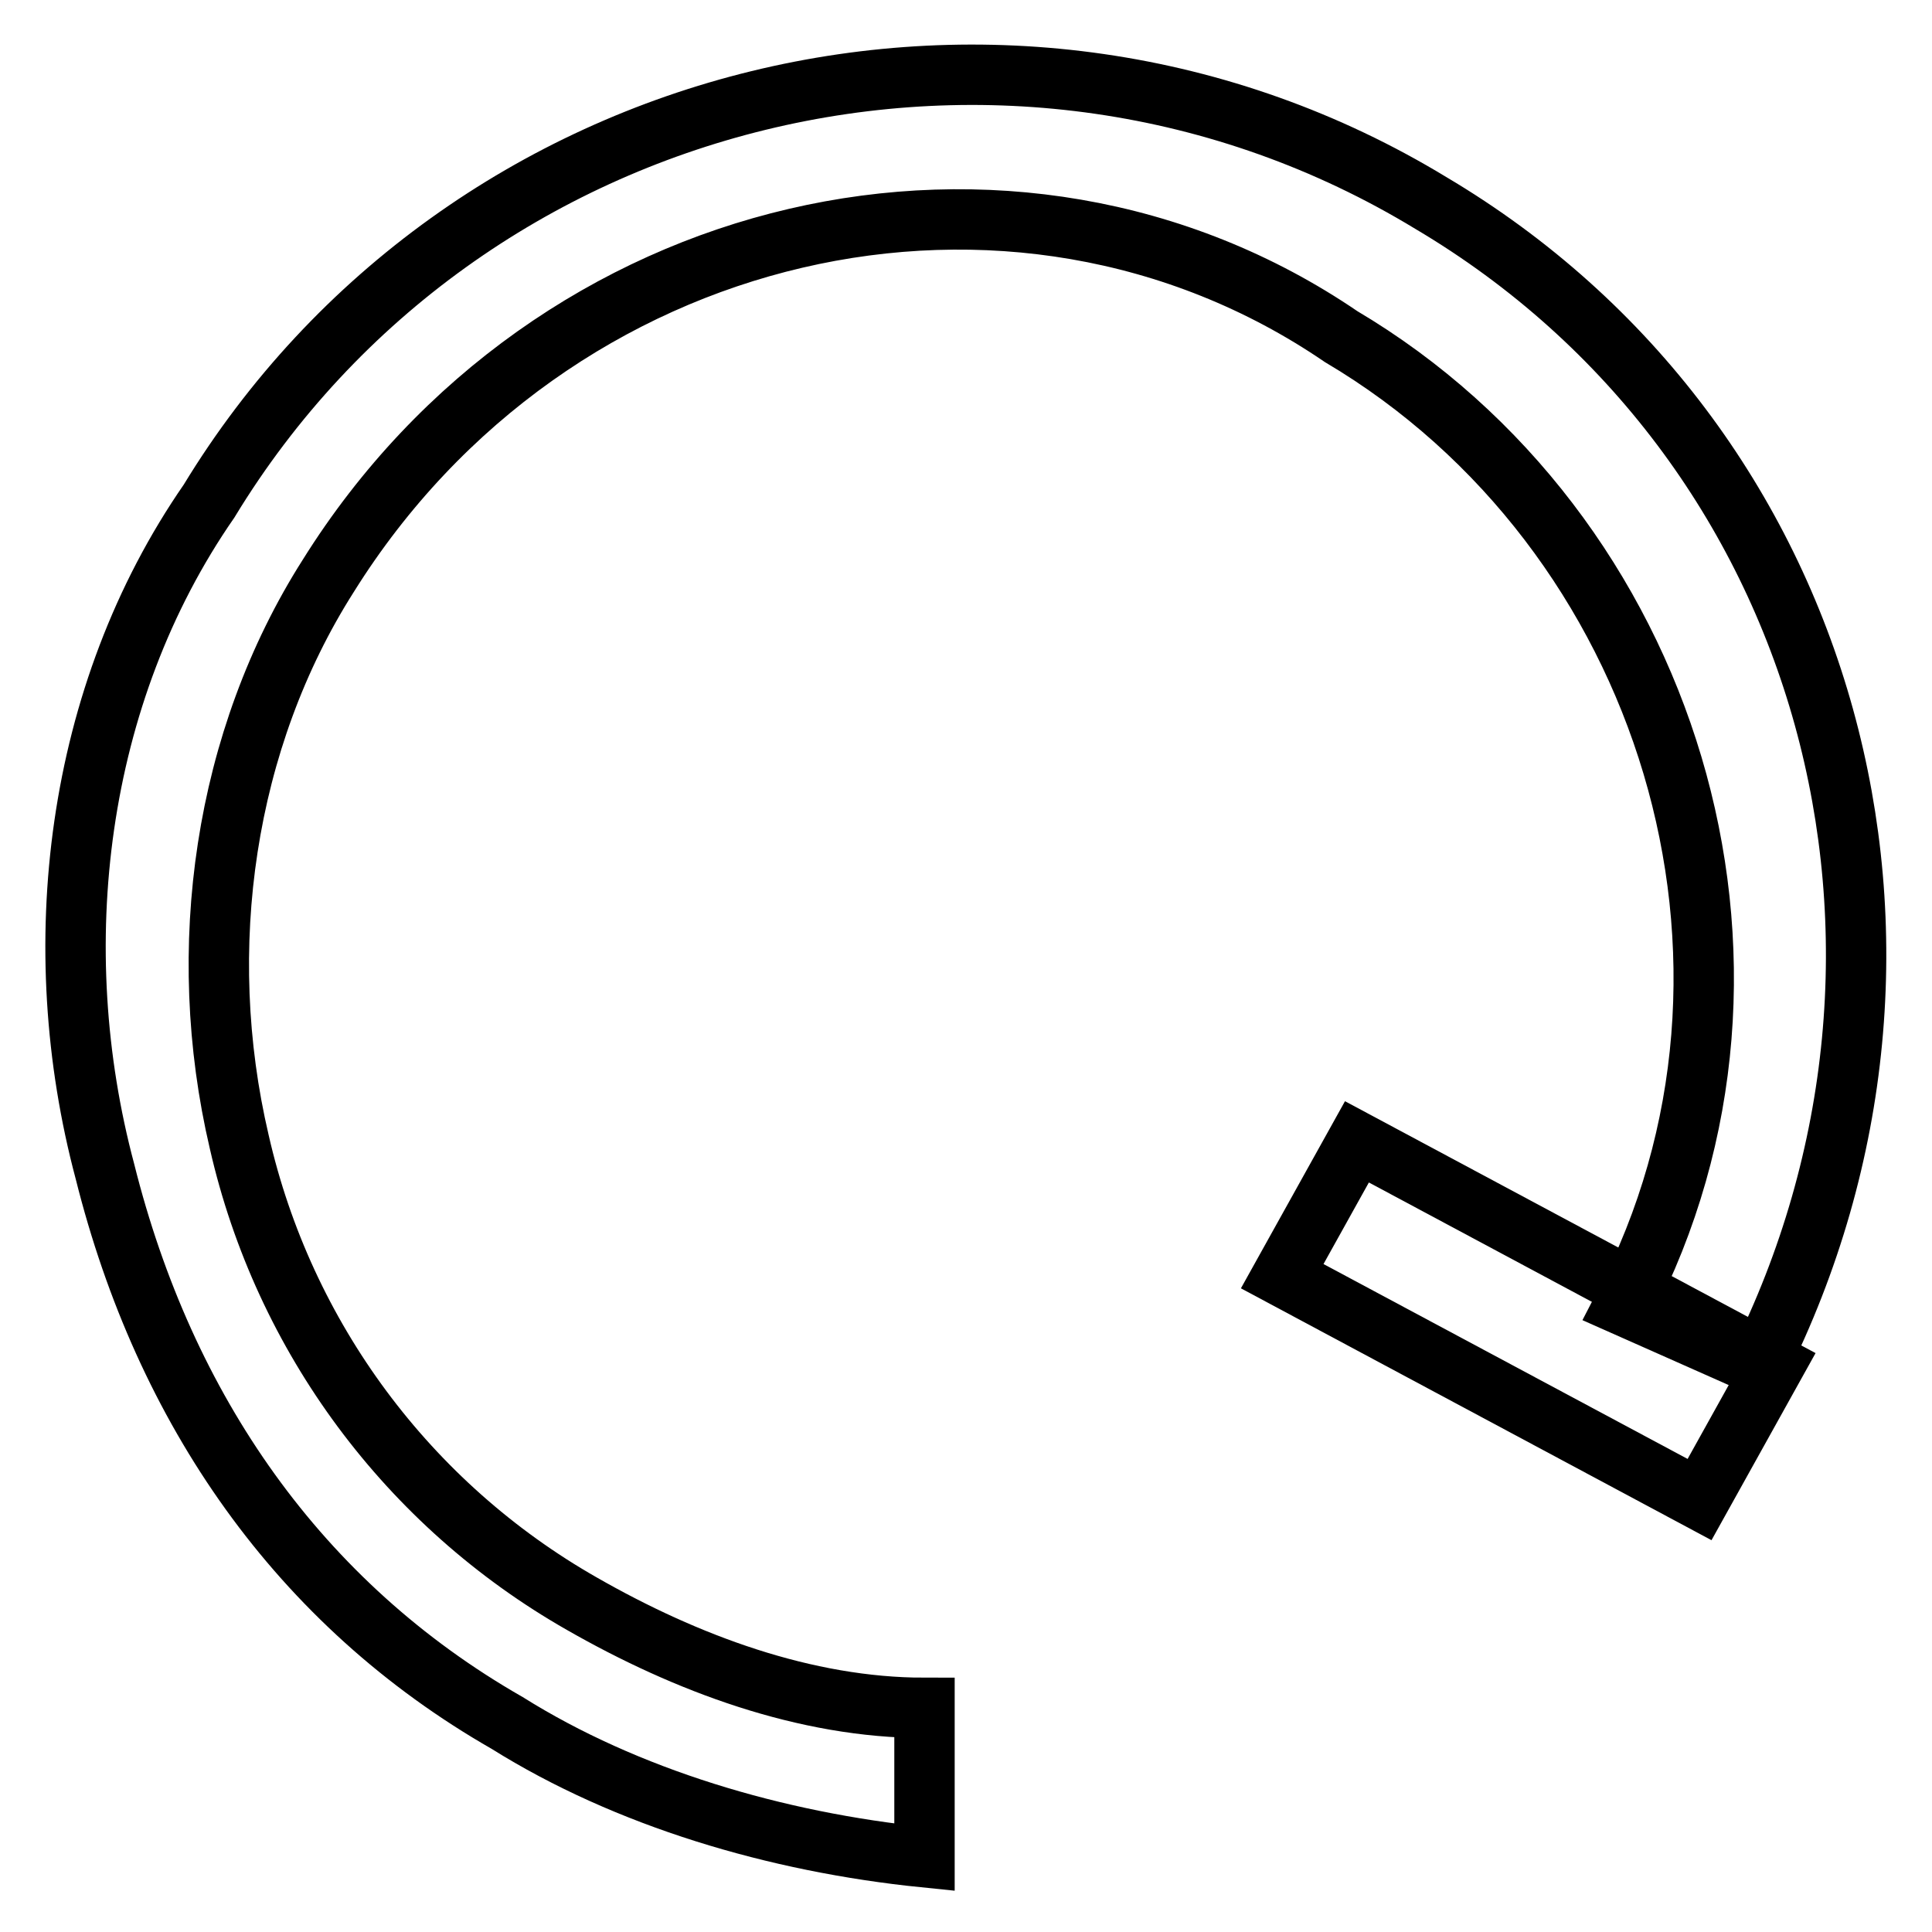
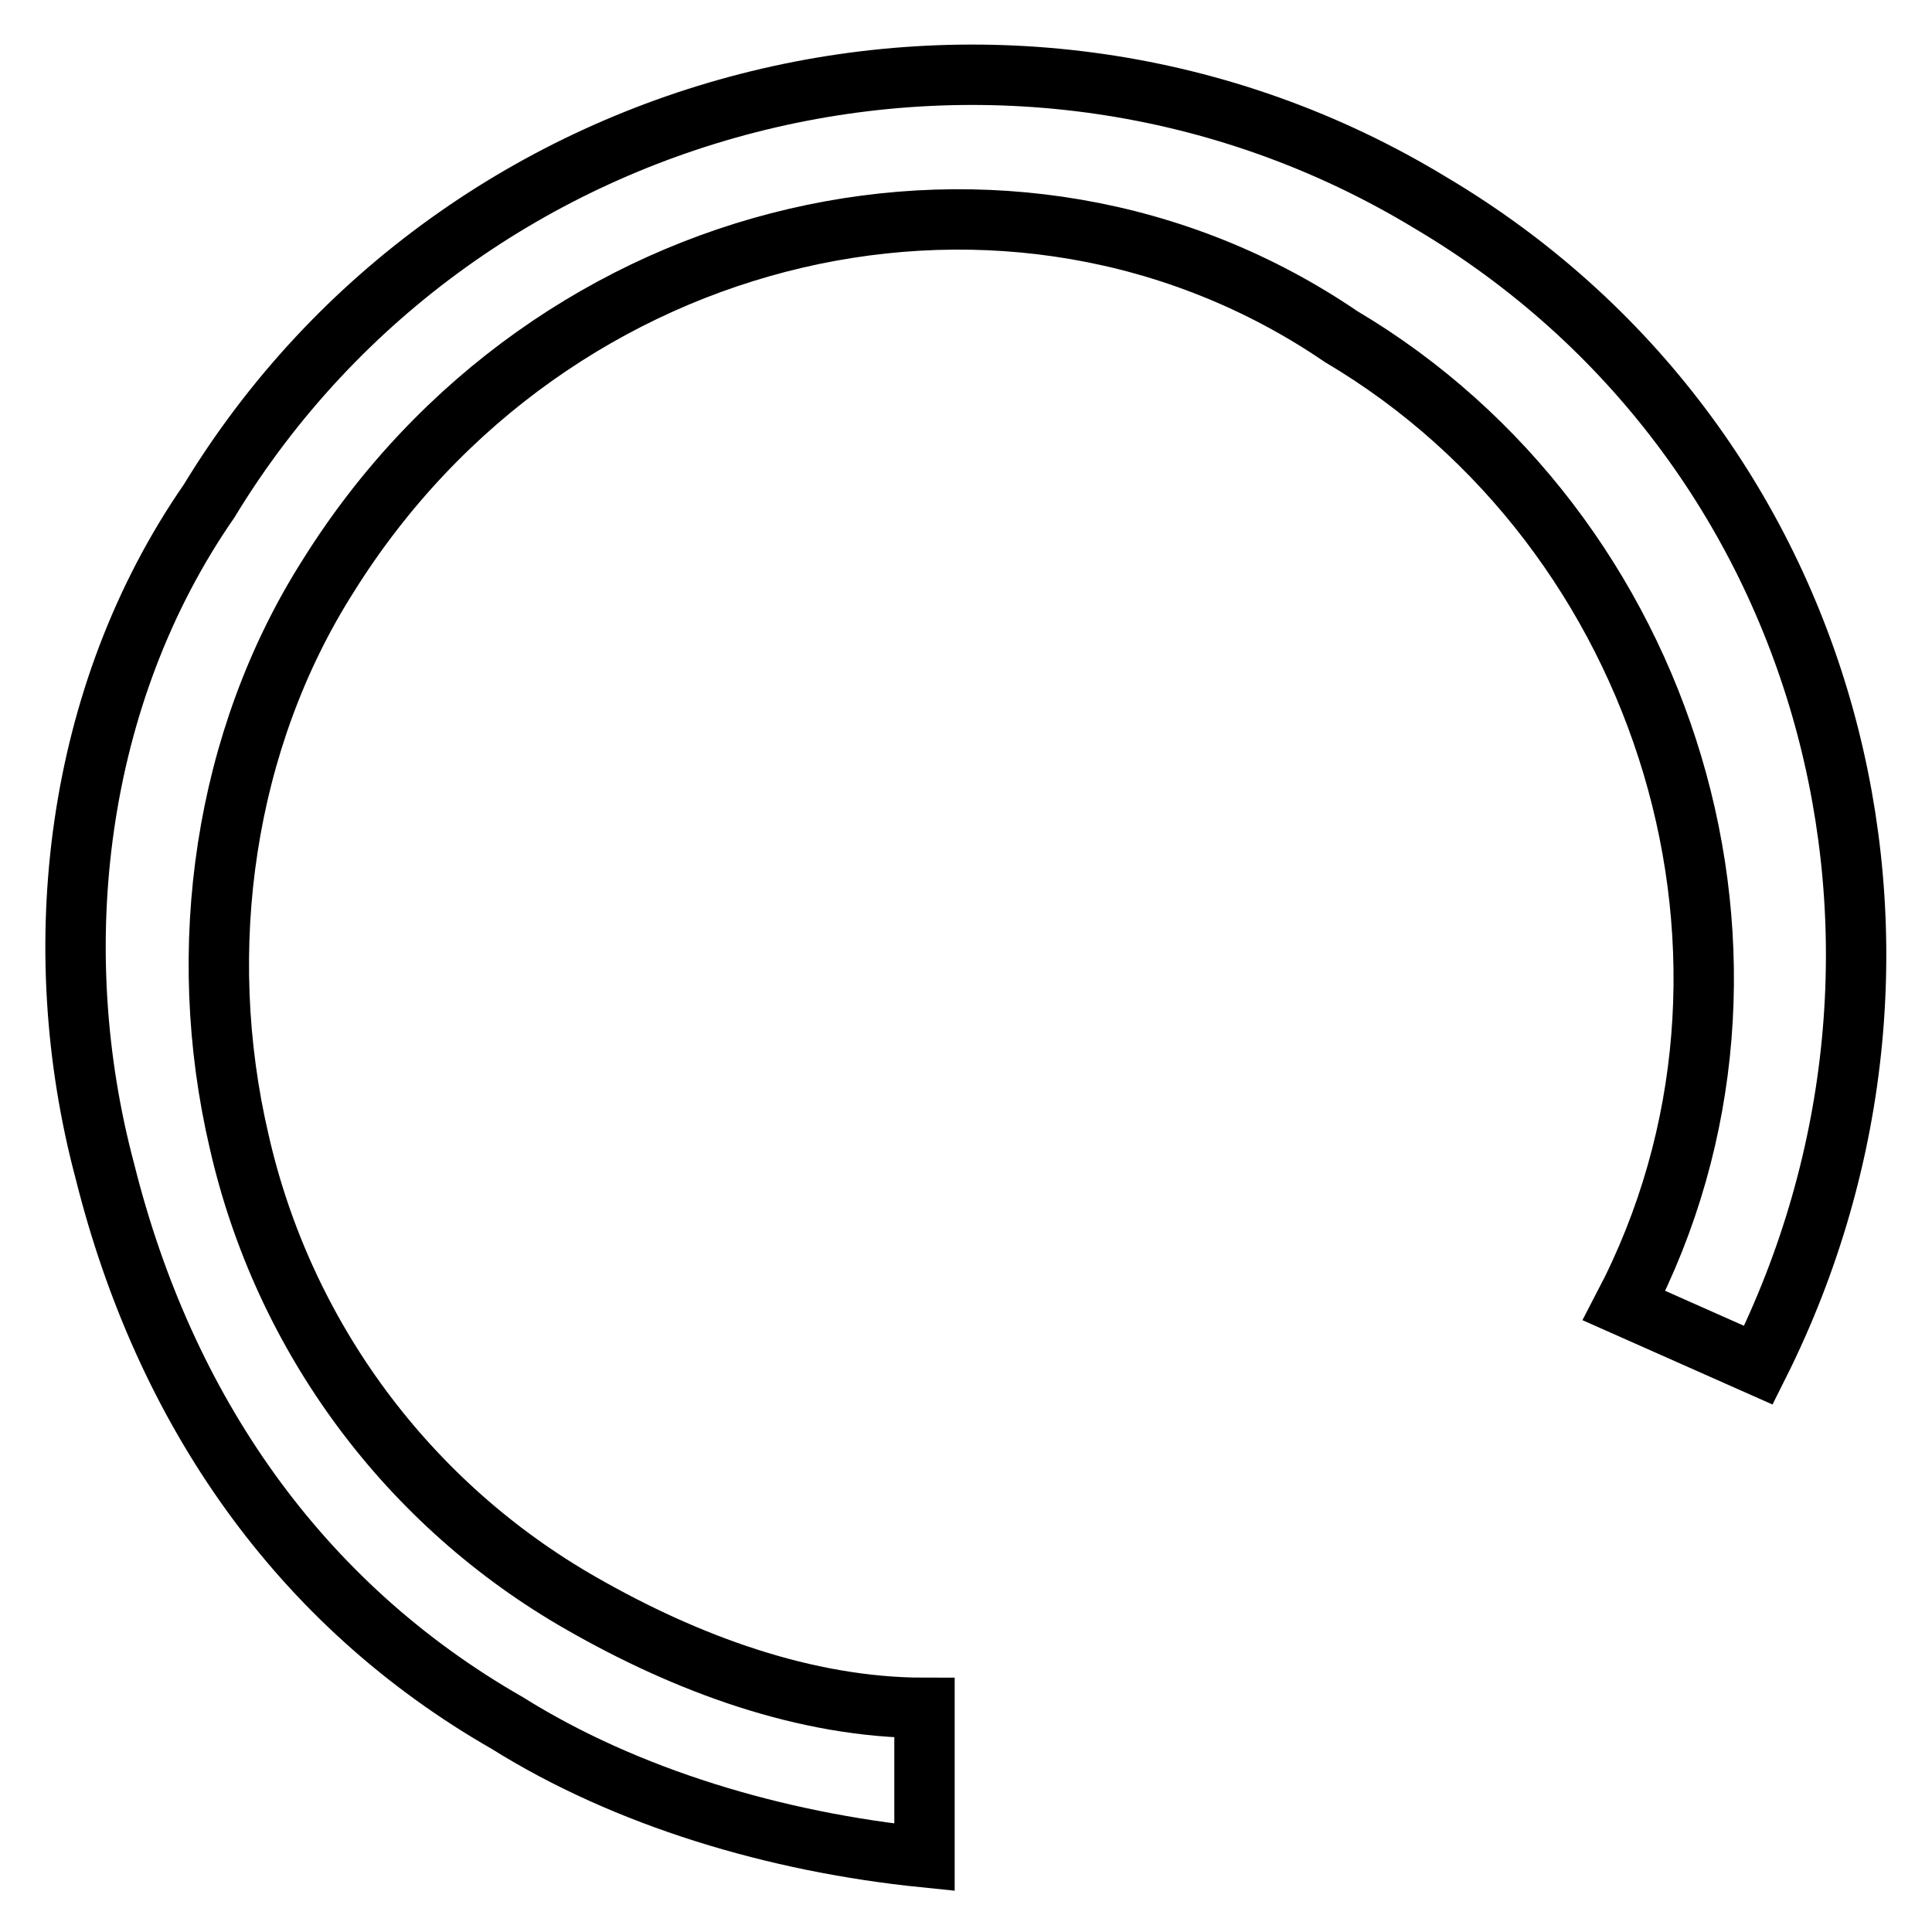
<svg xmlns="http://www.w3.org/2000/svg" version="1.1" x="0px" y="0px" viewBox="0 0 256 256" enable-background="new 0 0 256 256" xml:space="preserve">
  <g>
    <path stroke-width="8" fill-opacity="0" stroke="#000000" d="M122.5,246.1c-19.7-2-39.5-7.9-55.3-17.8c-27.6-15.8-45.4-41.5-53.3-73.1C6,125.6,9.9,92.1,27.7,66.4 C61.3,11.1,134.3-6.7,189.6,26.9c53.3,31.6,71.1,98.7,43.4,154l-17.8-7.9c23.7-45.4,5.9-102.7-37.5-128.4 C134.3,15,73.1,28.9,43.5,76.3c-13.8,21.7-17.8,49.4-11.8,75c5.9,25.9,22.4,48.1,45.4,61.2c13.8,7.9,29.6,13.8,45.4,13.8V246.1z" />
-     <path stroke-width="8" fill-opacity="0" stroke="#000000" d="M225.2,198.7l-55.3-29.6l9.9-17.8l55.3,29.6L225.2,198.7z" />
  </g>
</svg>